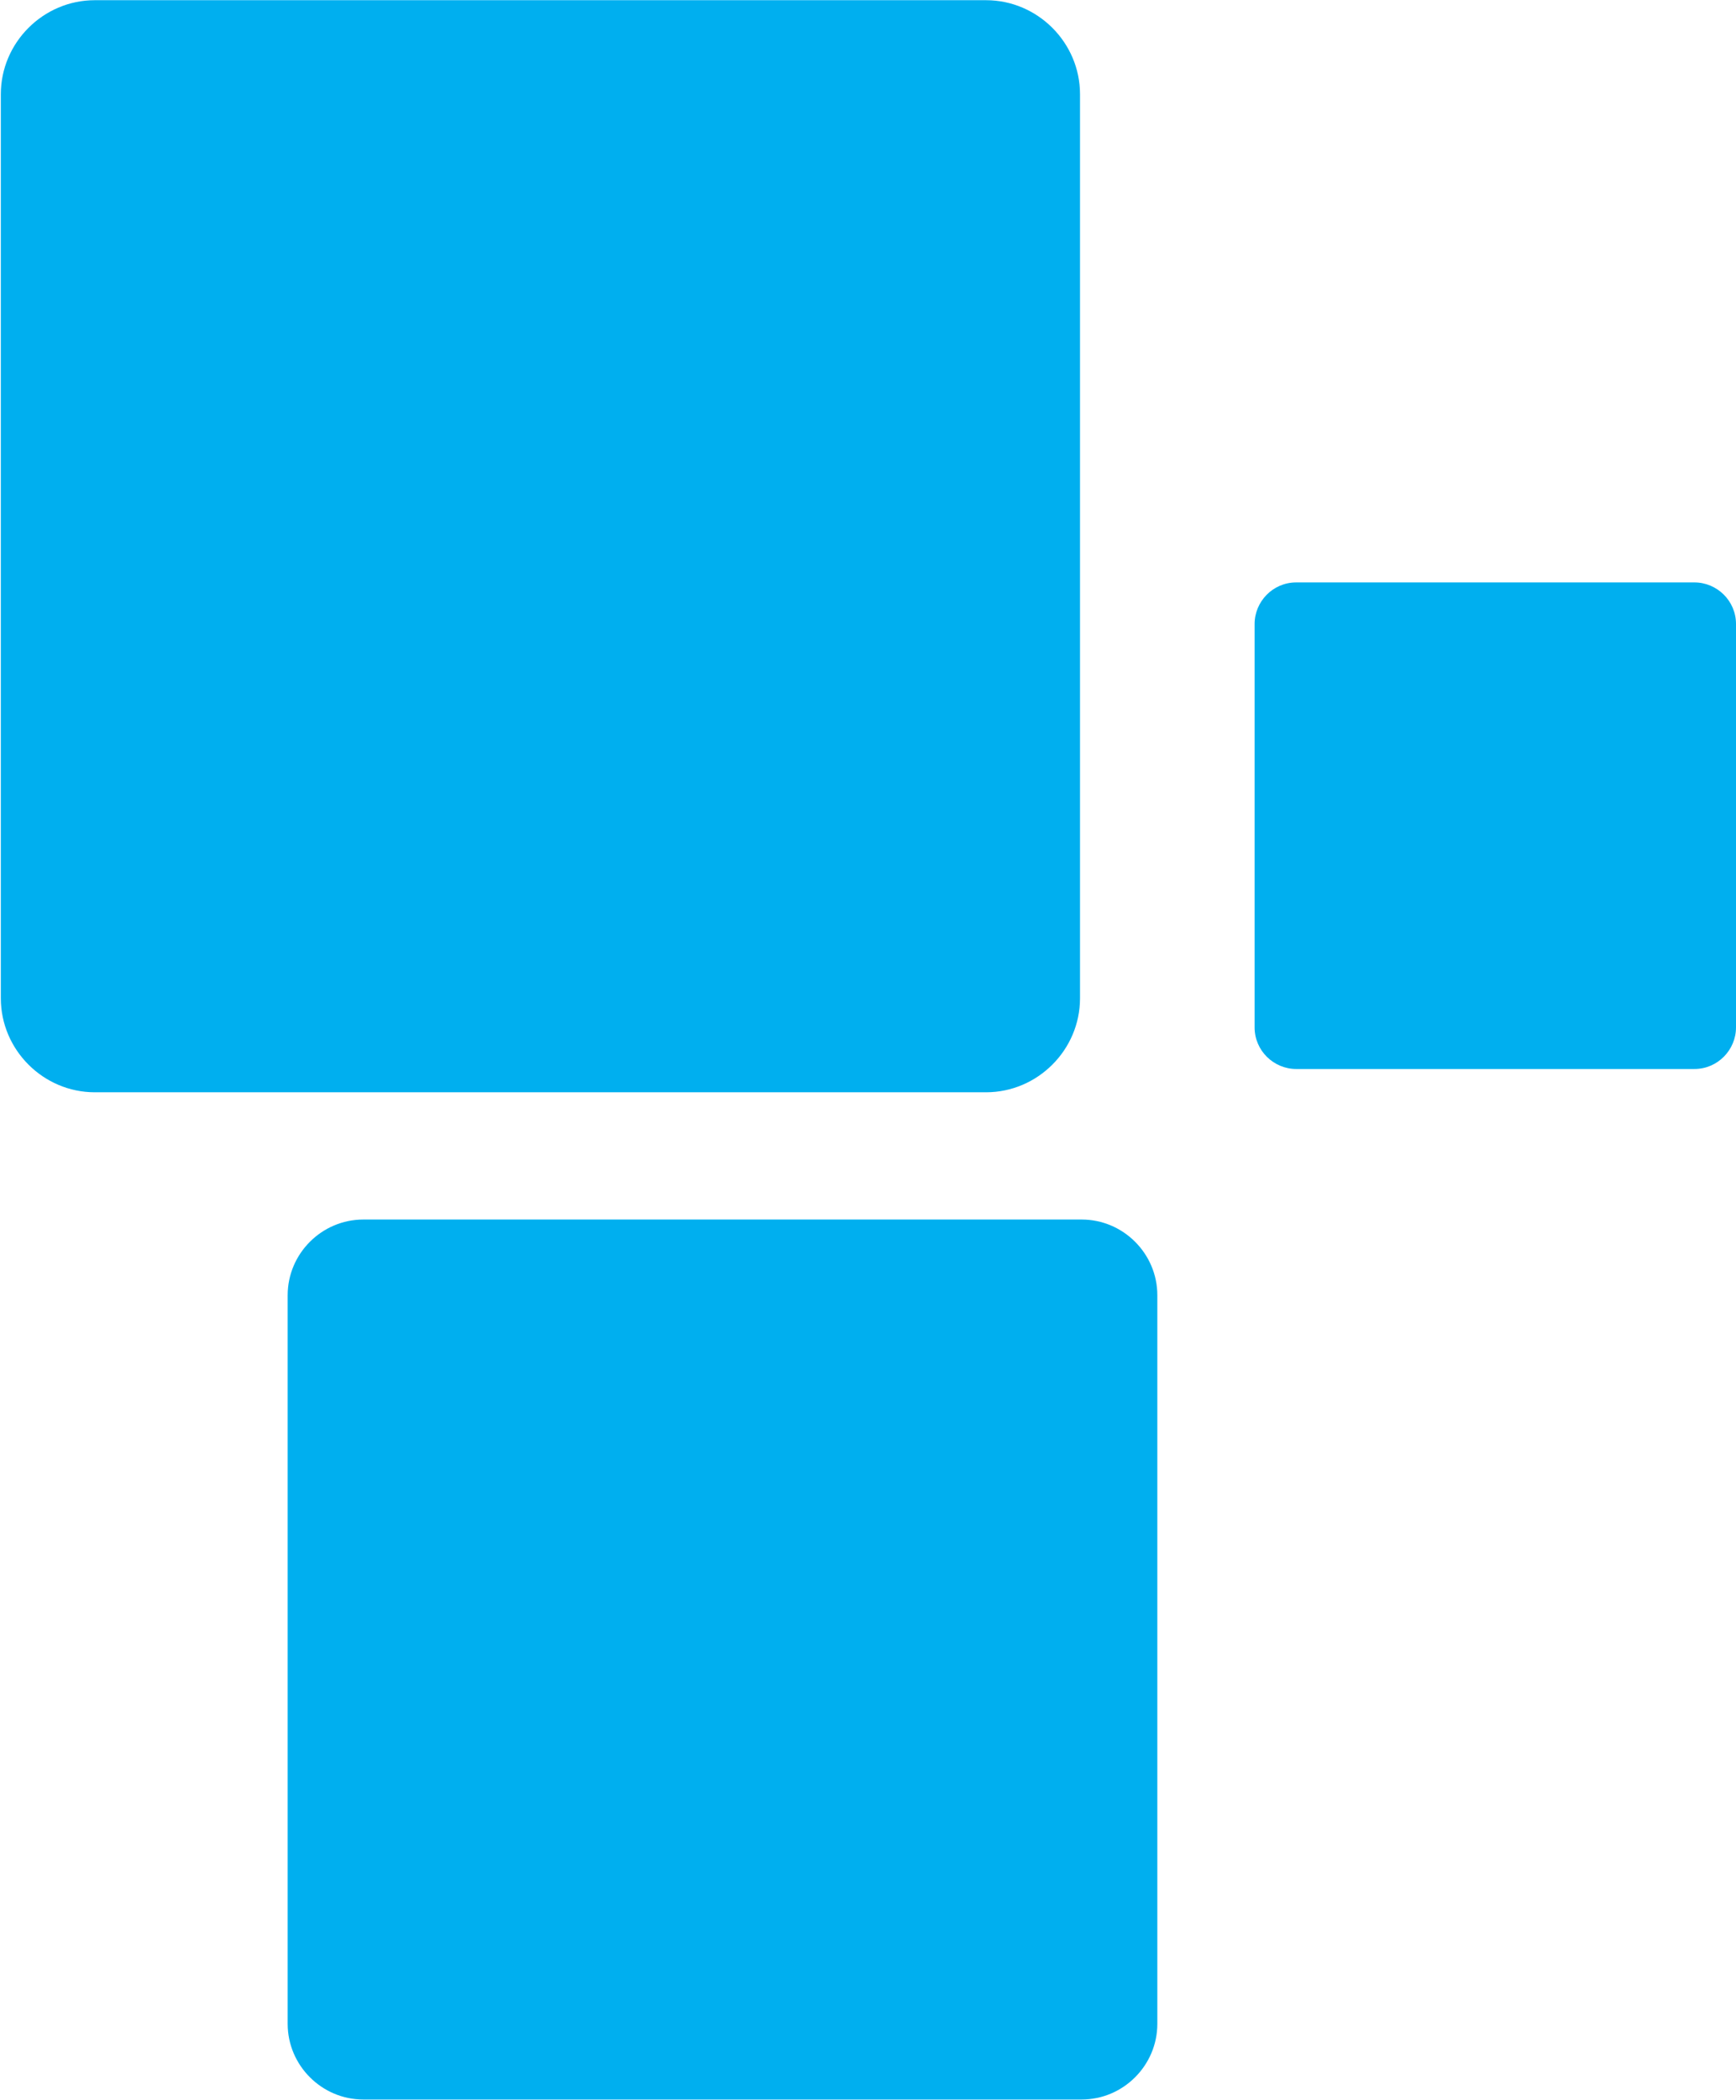
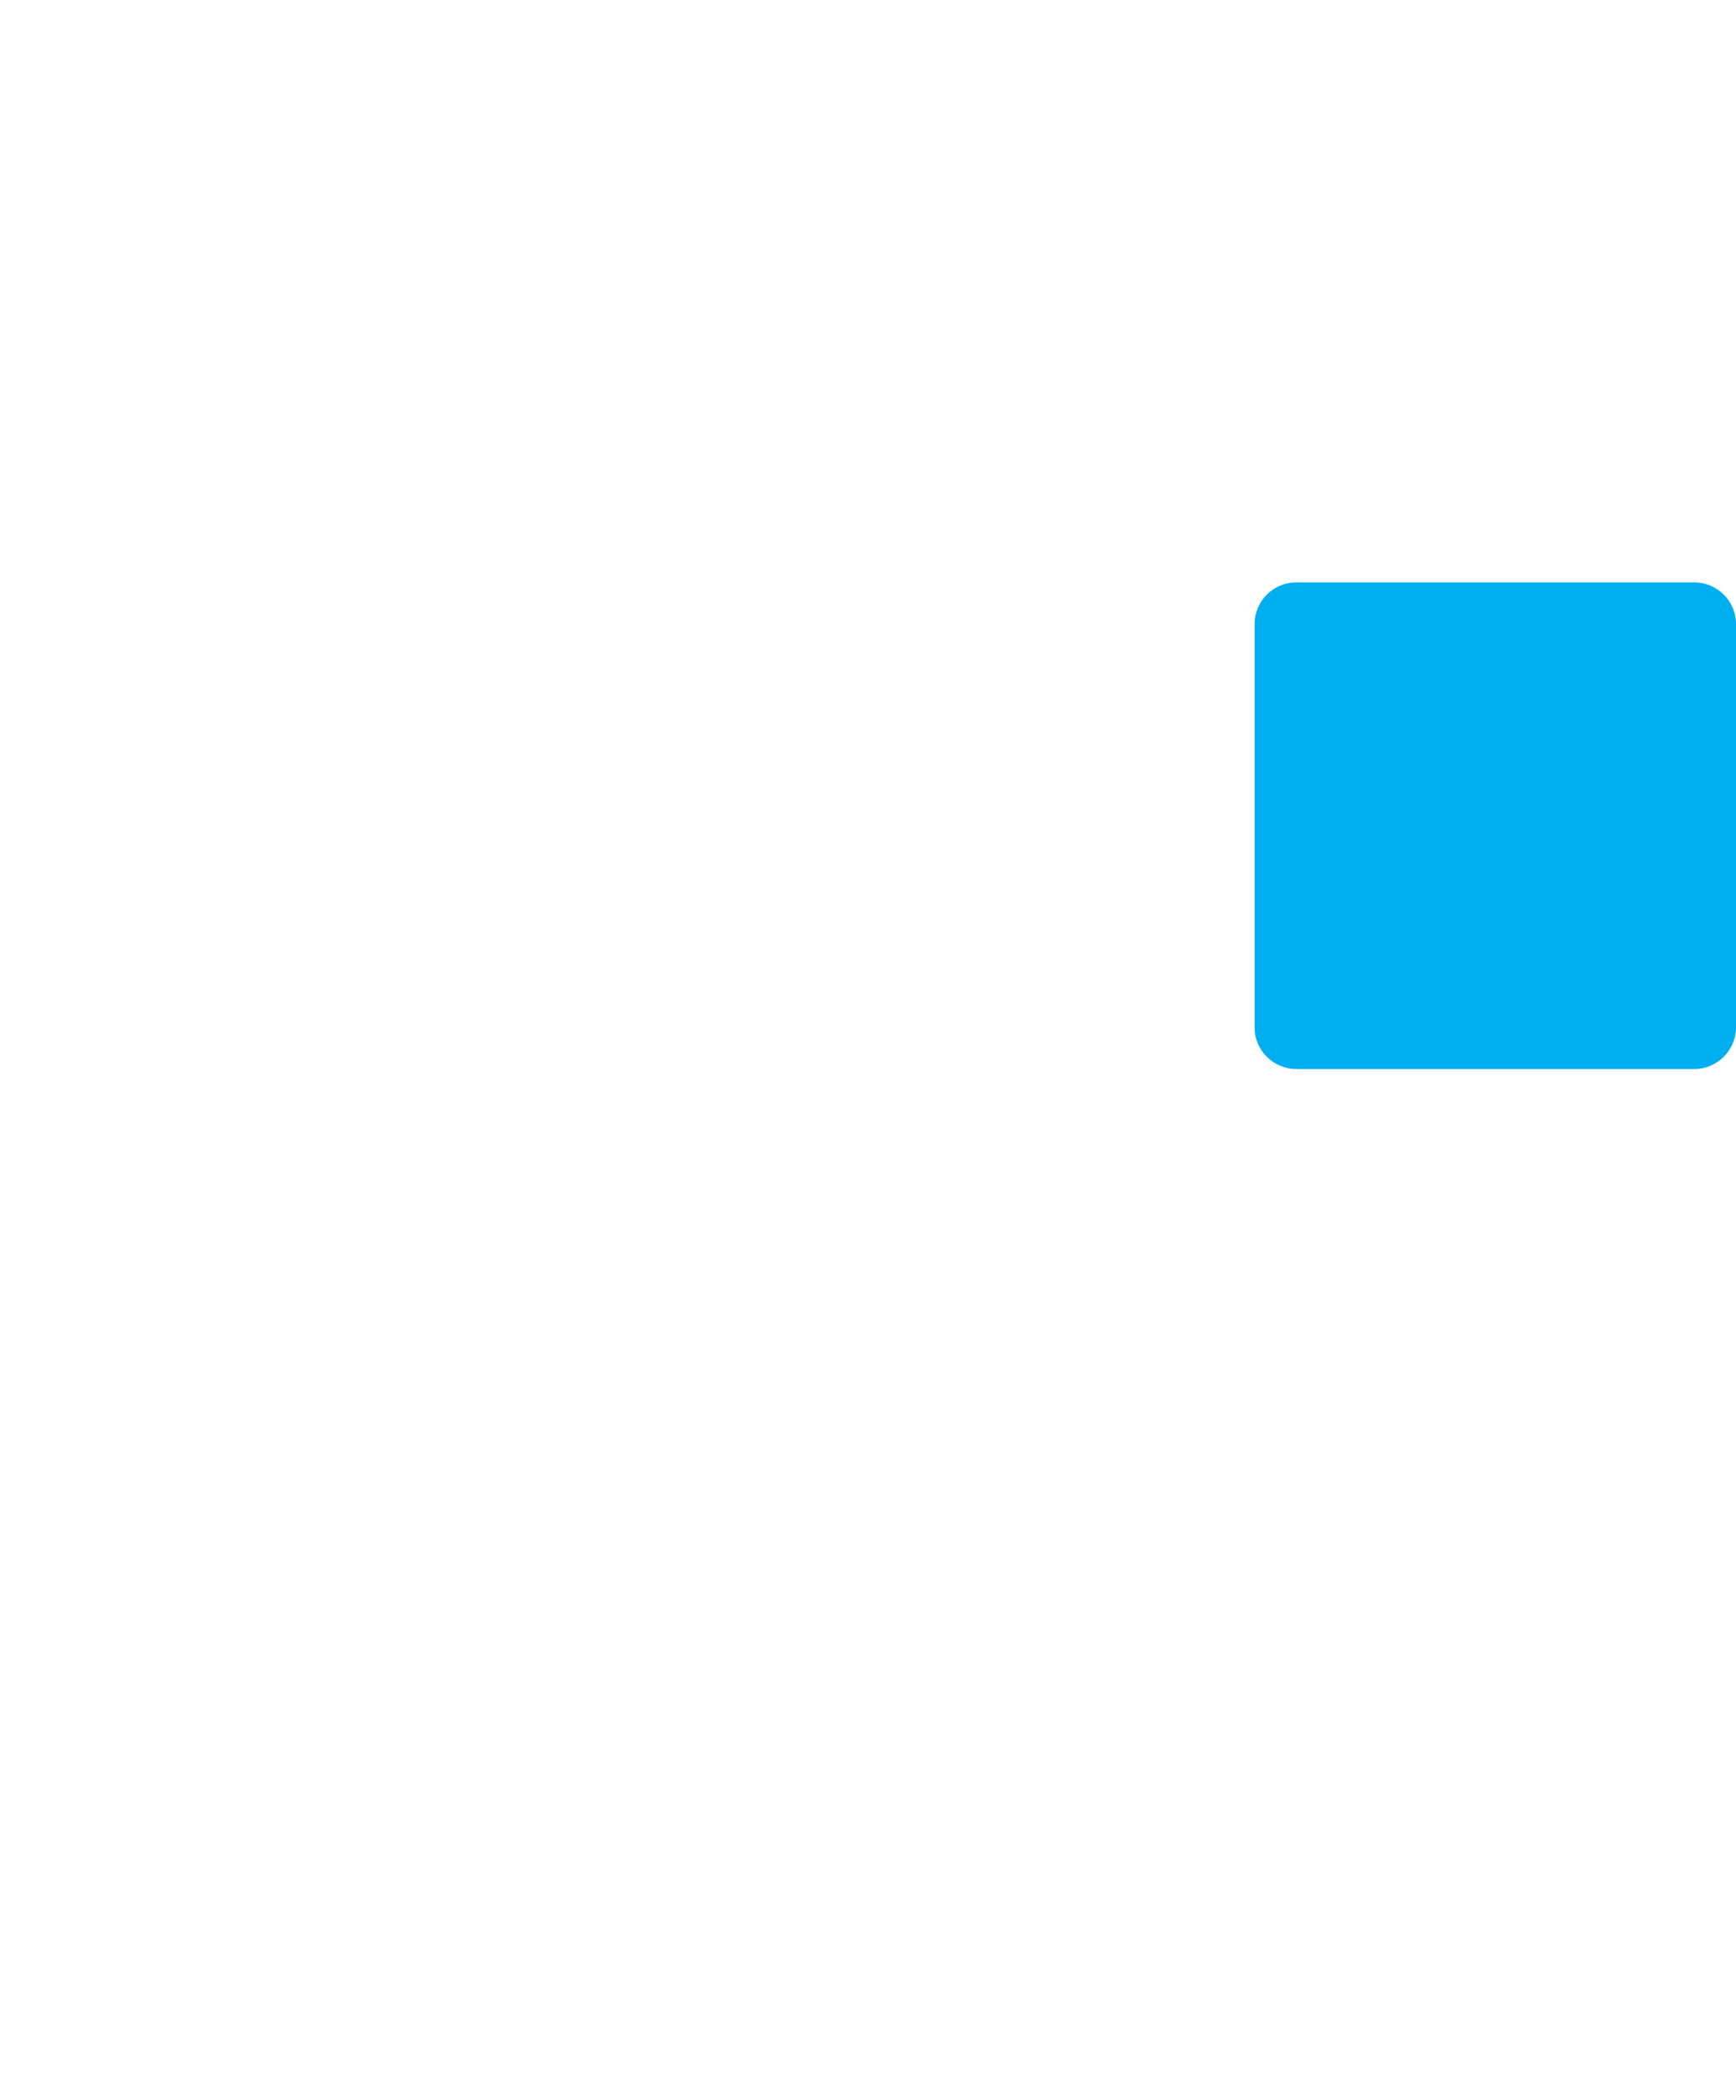
<svg xmlns="http://www.w3.org/2000/svg" xml:space="preserve" width="8.209mm" height="9.925mm" version="1.1" style="shape-rendering:geometricPrecision; text-rendering:geometricPrecision; image-rendering:optimizeQuality; fill-rule:evenodd; clip-rule:evenodd" viewBox="0 0 20.88 25.24">
  <defs>
    <style type="text/css">
   
    .fil0 {fill:#00AFEF;fill-rule:nonzero}
   
  </style>
  </defs>
  <g id="Camada_x0020_1">
    <path class="fil0" d="M20.88 7.5c0,-0.28 -0.23,-0.5 -0.5,-0.5l-4.79 0c-0.28,0 -0.5,0.23 -0.5,0.5l0 4.85c0,0.28 0.23,0.5 0.5,0.5l4.79 0c0.28,0 0.5,-0.23 0.5,-0.5l0 -4.85z" />
-     <path class="fil0" d="M13.92 15.57c0,-0.5 -0.41,-0.91 -0.91,-0.91l-8.64 0c-0.5,0 -0.91,0.41 -0.91,0.91l0 8.76c0,0.5 0.41,0.91 0.91,0.91l8.64 0c0.5,0 0.91,-0.41 0.91,-0.91l0 -8.76z" />
-     <path class="fil0" d="M12.99 1.13c0,-0.62 -0.51,-1.13 -1.13,-1.13l-10.72 0c-0.62,0 -1.13,0.51 -1.13,1.13l0 10.87c0,0.62 0.51,1.13 1.13,1.13l10.72 0c0.62,0 1.13,-0.51 1.13,-1.13l0 -10.87z" />
  </g>
</svg>